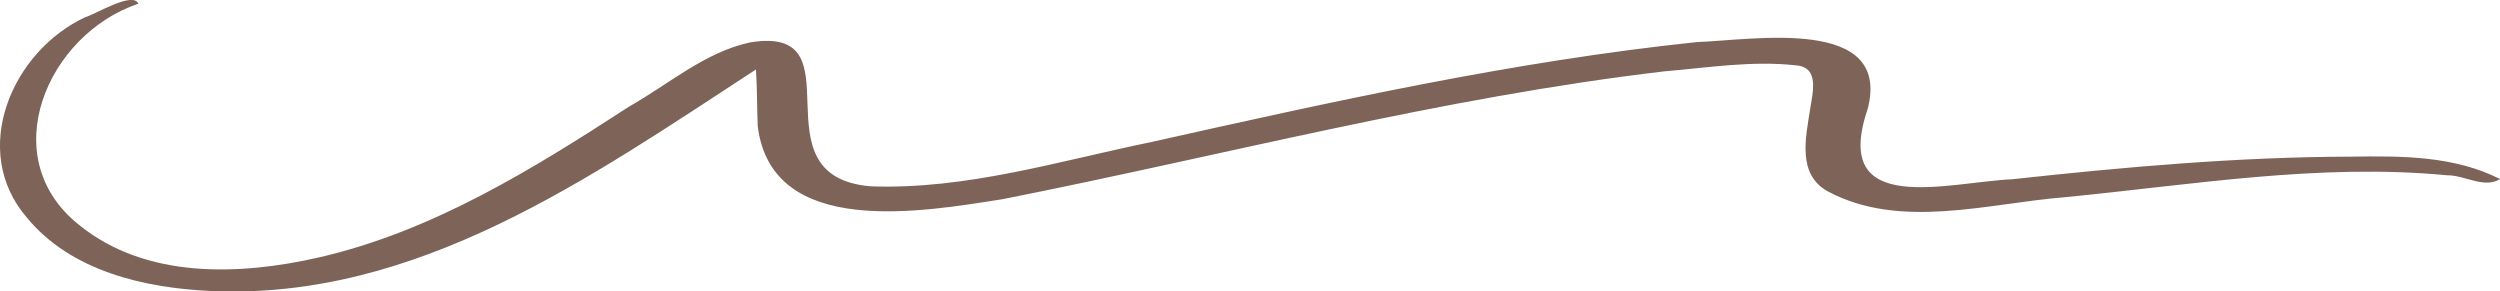
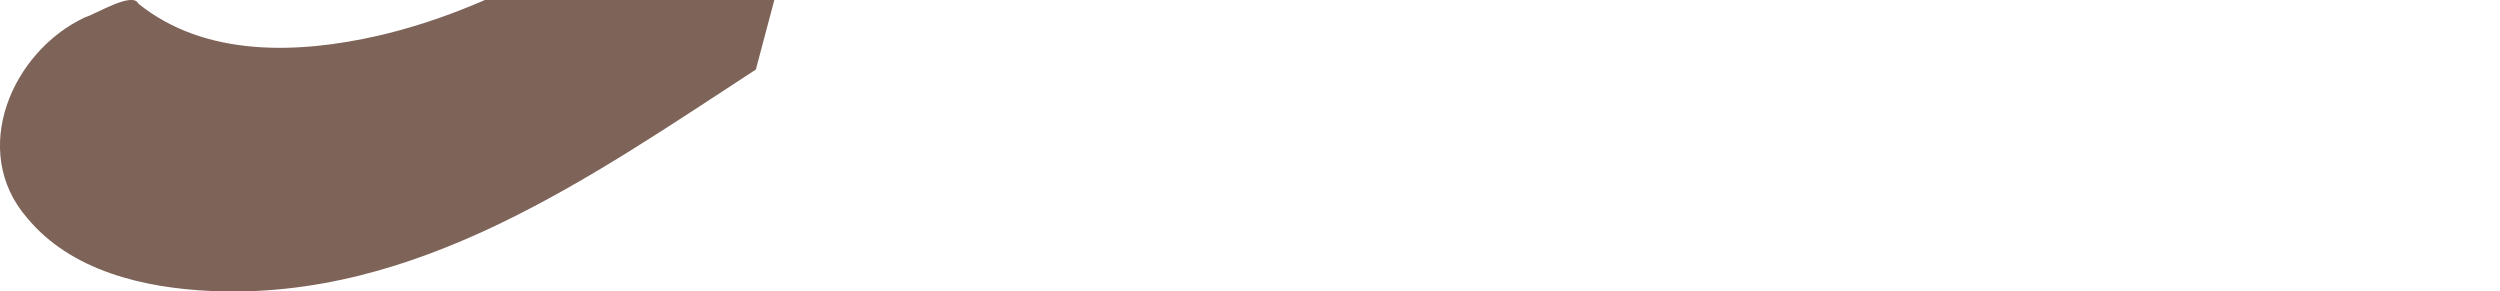
<svg xmlns="http://www.w3.org/2000/svg" id="Layer_1" viewBox="0 0 252 29.38">
  <defs>
    <style>.cls-1{fill:#7d6358;}</style>
  </defs>
-   <path id="path8" class="cls-1" d="M76.19,7.01c-16.64,10.84-34.15,23.28-54.97,22.32-6.68-.31-14.05-1.99-18.5-7.38C-3.12,15.2,1.18,5.2,8.58,1.74c1.06-.3,4.8-2.64,5.37-1.37C4.74,3.47-.64,15.9,8.02,22.71c6.73,5.43,16.13,5.06,24.12,3.24,11.46-2.63,21.54-8.89,31.28-15.21,3.97-2.24,7.62-5.47,12.16-6.46,11.31-1.87.14,13.48,12.17,14.5,9.63.36,19.03-2.56,28.38-4.48,18.16-4.06,36.4-8.12,54.93-10.06,5.58-.19,19.65-2.66,17.2,6.75-3.76,11,8.14,7.36,14.57,7.08,11.35-1.24,22.72-2.25,34.15-2.28,5.08-.08,10.4-.09,15.03,2.26-1.62.99-3.56-.4-5.32-.38-12.86-1.24-25.79.97-38.58,2.21-7.79.63-16.52,3.3-23.83-.57-3.14-1.7-2.27-5.39-1.82-8.29.24-1.63.99-4.25-1.41-4.43-4.41-.5-8.88.23-13.27.6-22.53,2.65-44.47,8.48-66.68,12.88-8.08,1.27-23.3,4-24.72-7.34-.08-2.01-.05-3.64-.18-5.73h0Z" />
+   <path id="path8" class="cls-1" d="M76.19,7.01c-16.64,10.84-34.15,23.28-54.97,22.32-6.68-.31-14.05-1.99-18.5-7.38C-3.12,15.2,1.18,5.2,8.58,1.74c1.06-.3,4.8-2.64,5.37-1.37c6.73,5.43,16.13,5.06,24.12,3.24,11.46-2.63,21.54-8.89,31.28-15.21,3.97-2.24,7.62-5.47,12.16-6.46,11.31-1.87.14,13.48,12.17,14.5,9.63.36,19.03-2.56,28.38-4.48,18.16-4.06,36.4-8.12,54.93-10.06,5.58-.19,19.65-2.66,17.2,6.75-3.76,11,8.14,7.36,14.57,7.08,11.35-1.24,22.72-2.25,34.15-2.28,5.08-.08,10.4-.09,15.03,2.26-1.62.99-3.56-.4-5.32-.38-12.86-1.24-25.79.97-38.58,2.21-7.79.63-16.52,3.3-23.83-.57-3.14-1.7-2.27-5.39-1.82-8.29.24-1.63.99-4.25-1.41-4.43-4.41-.5-8.88.23-13.27.6-22.53,2.65-44.47,8.48-66.68,12.88-8.08,1.27-23.3,4-24.72-7.34-.08-2.01-.05-3.64-.18-5.73h0Z" />
</svg>